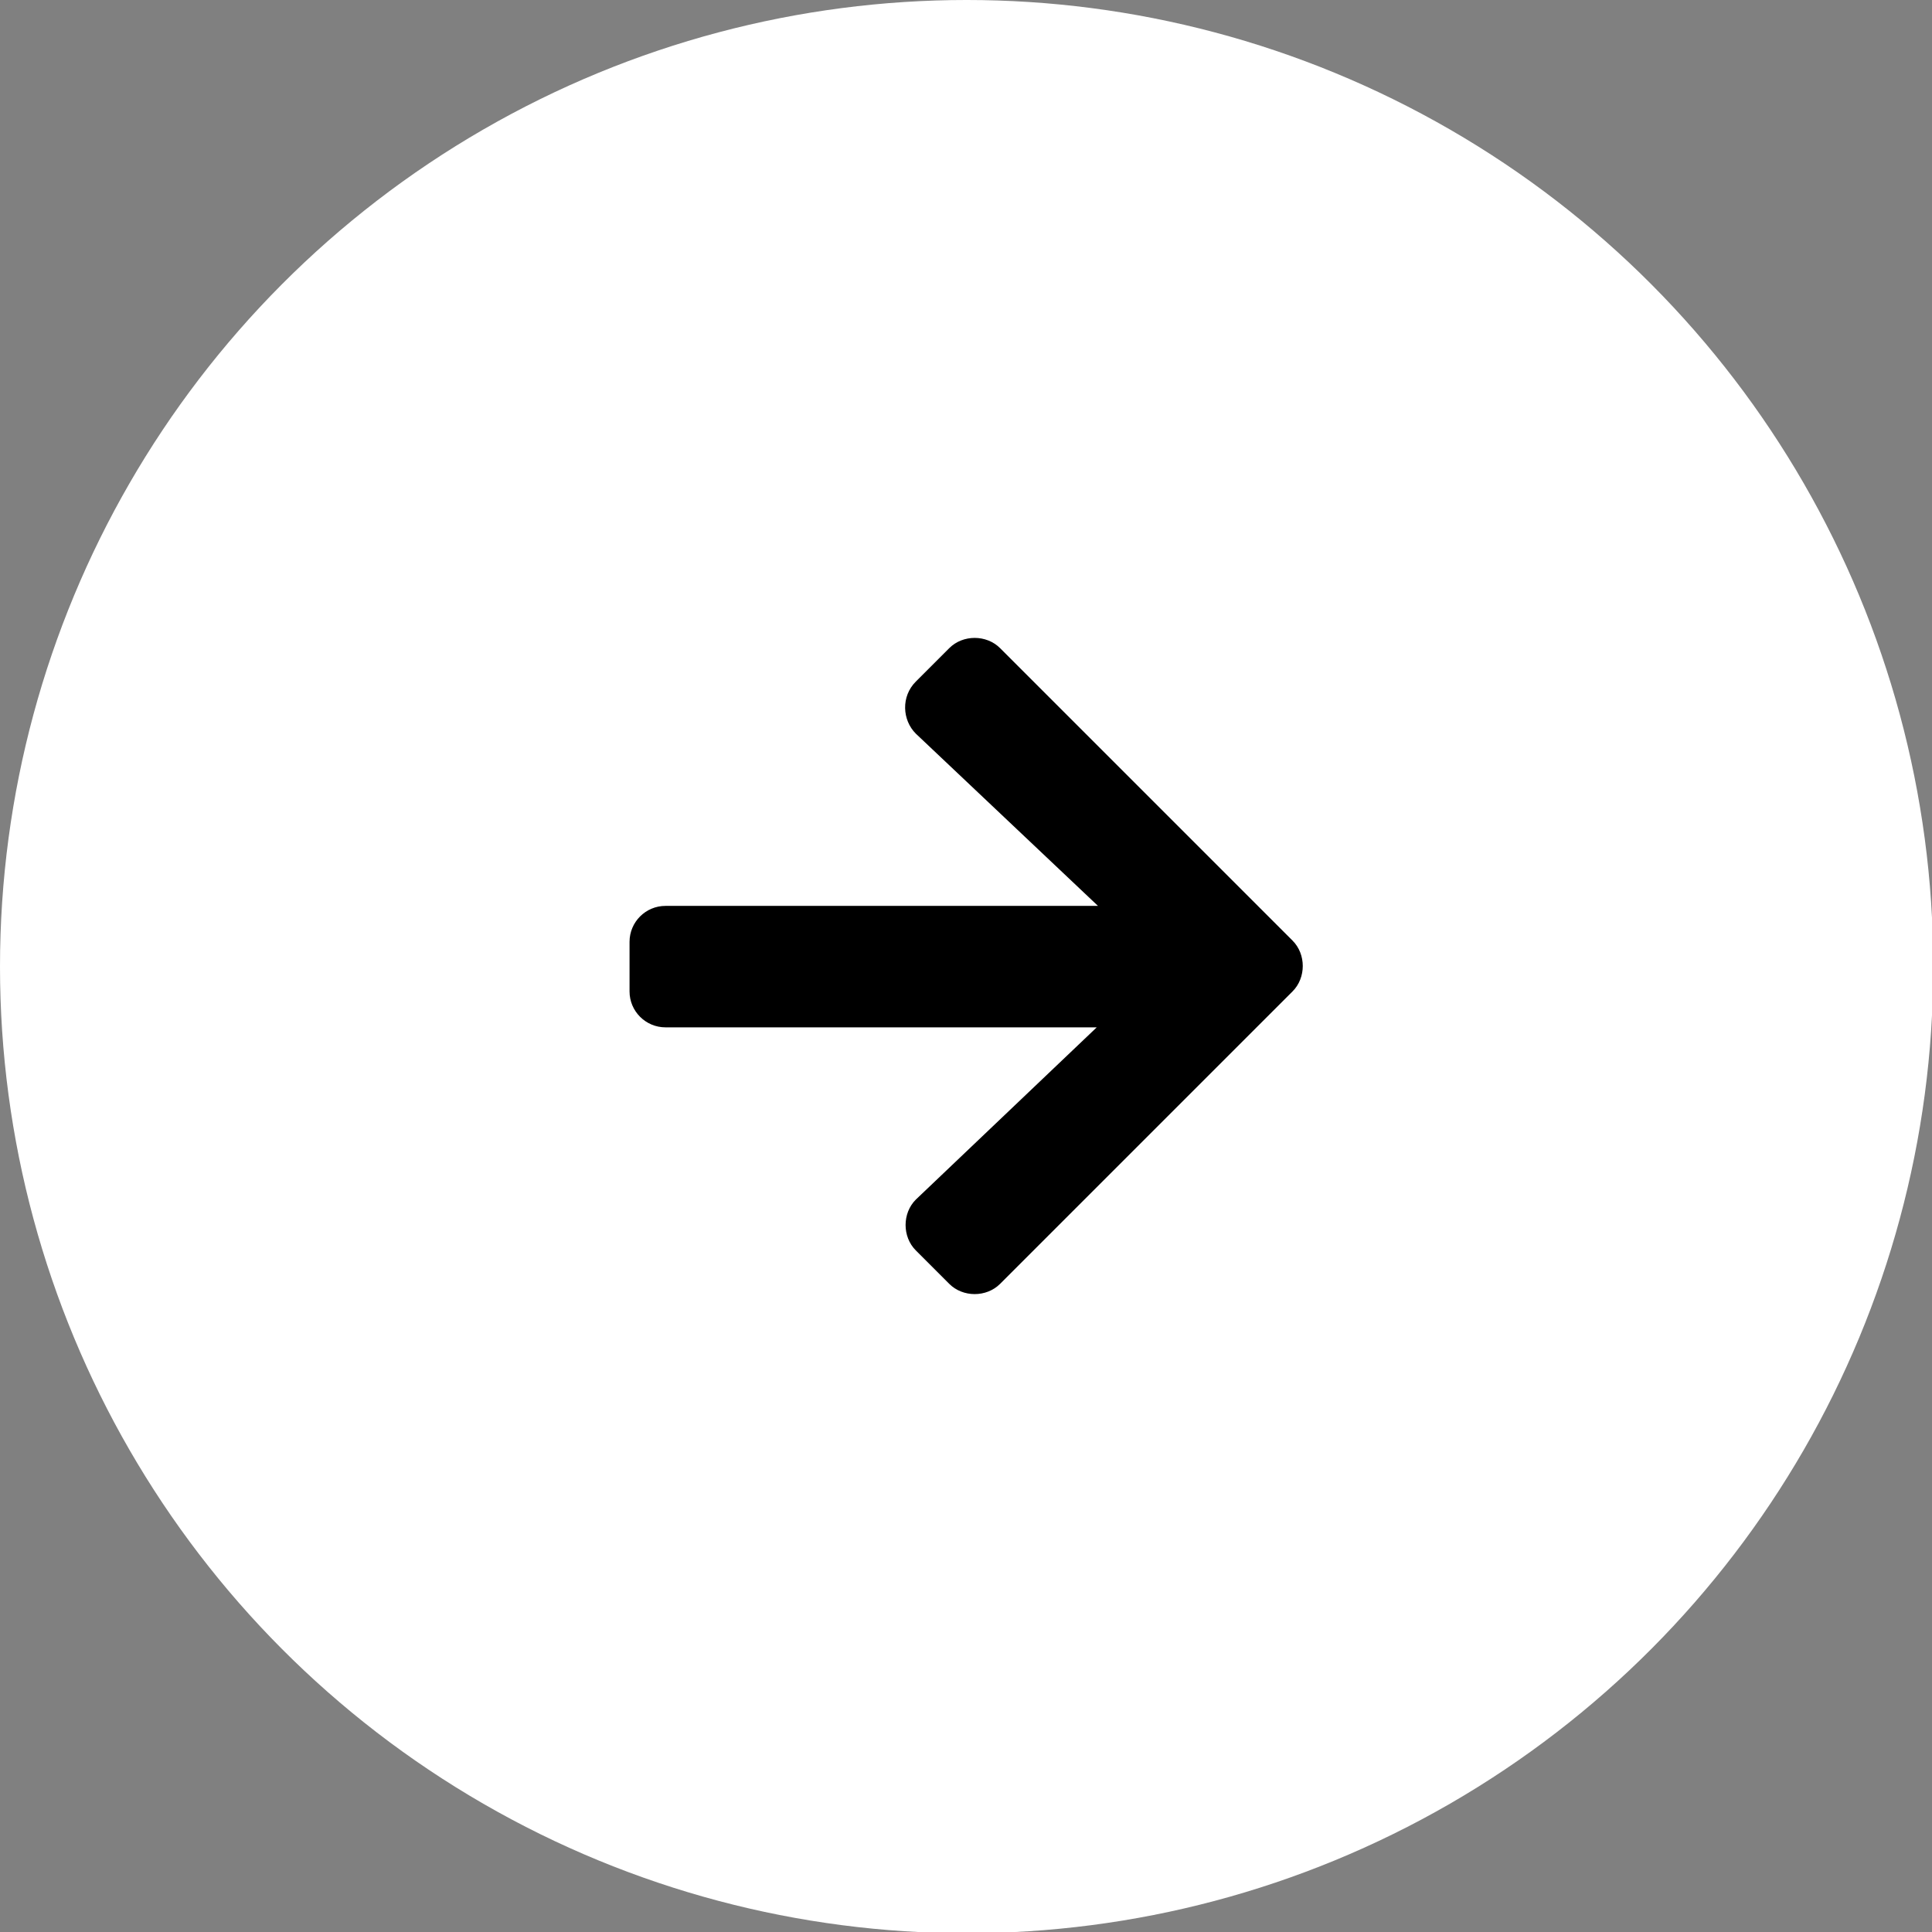
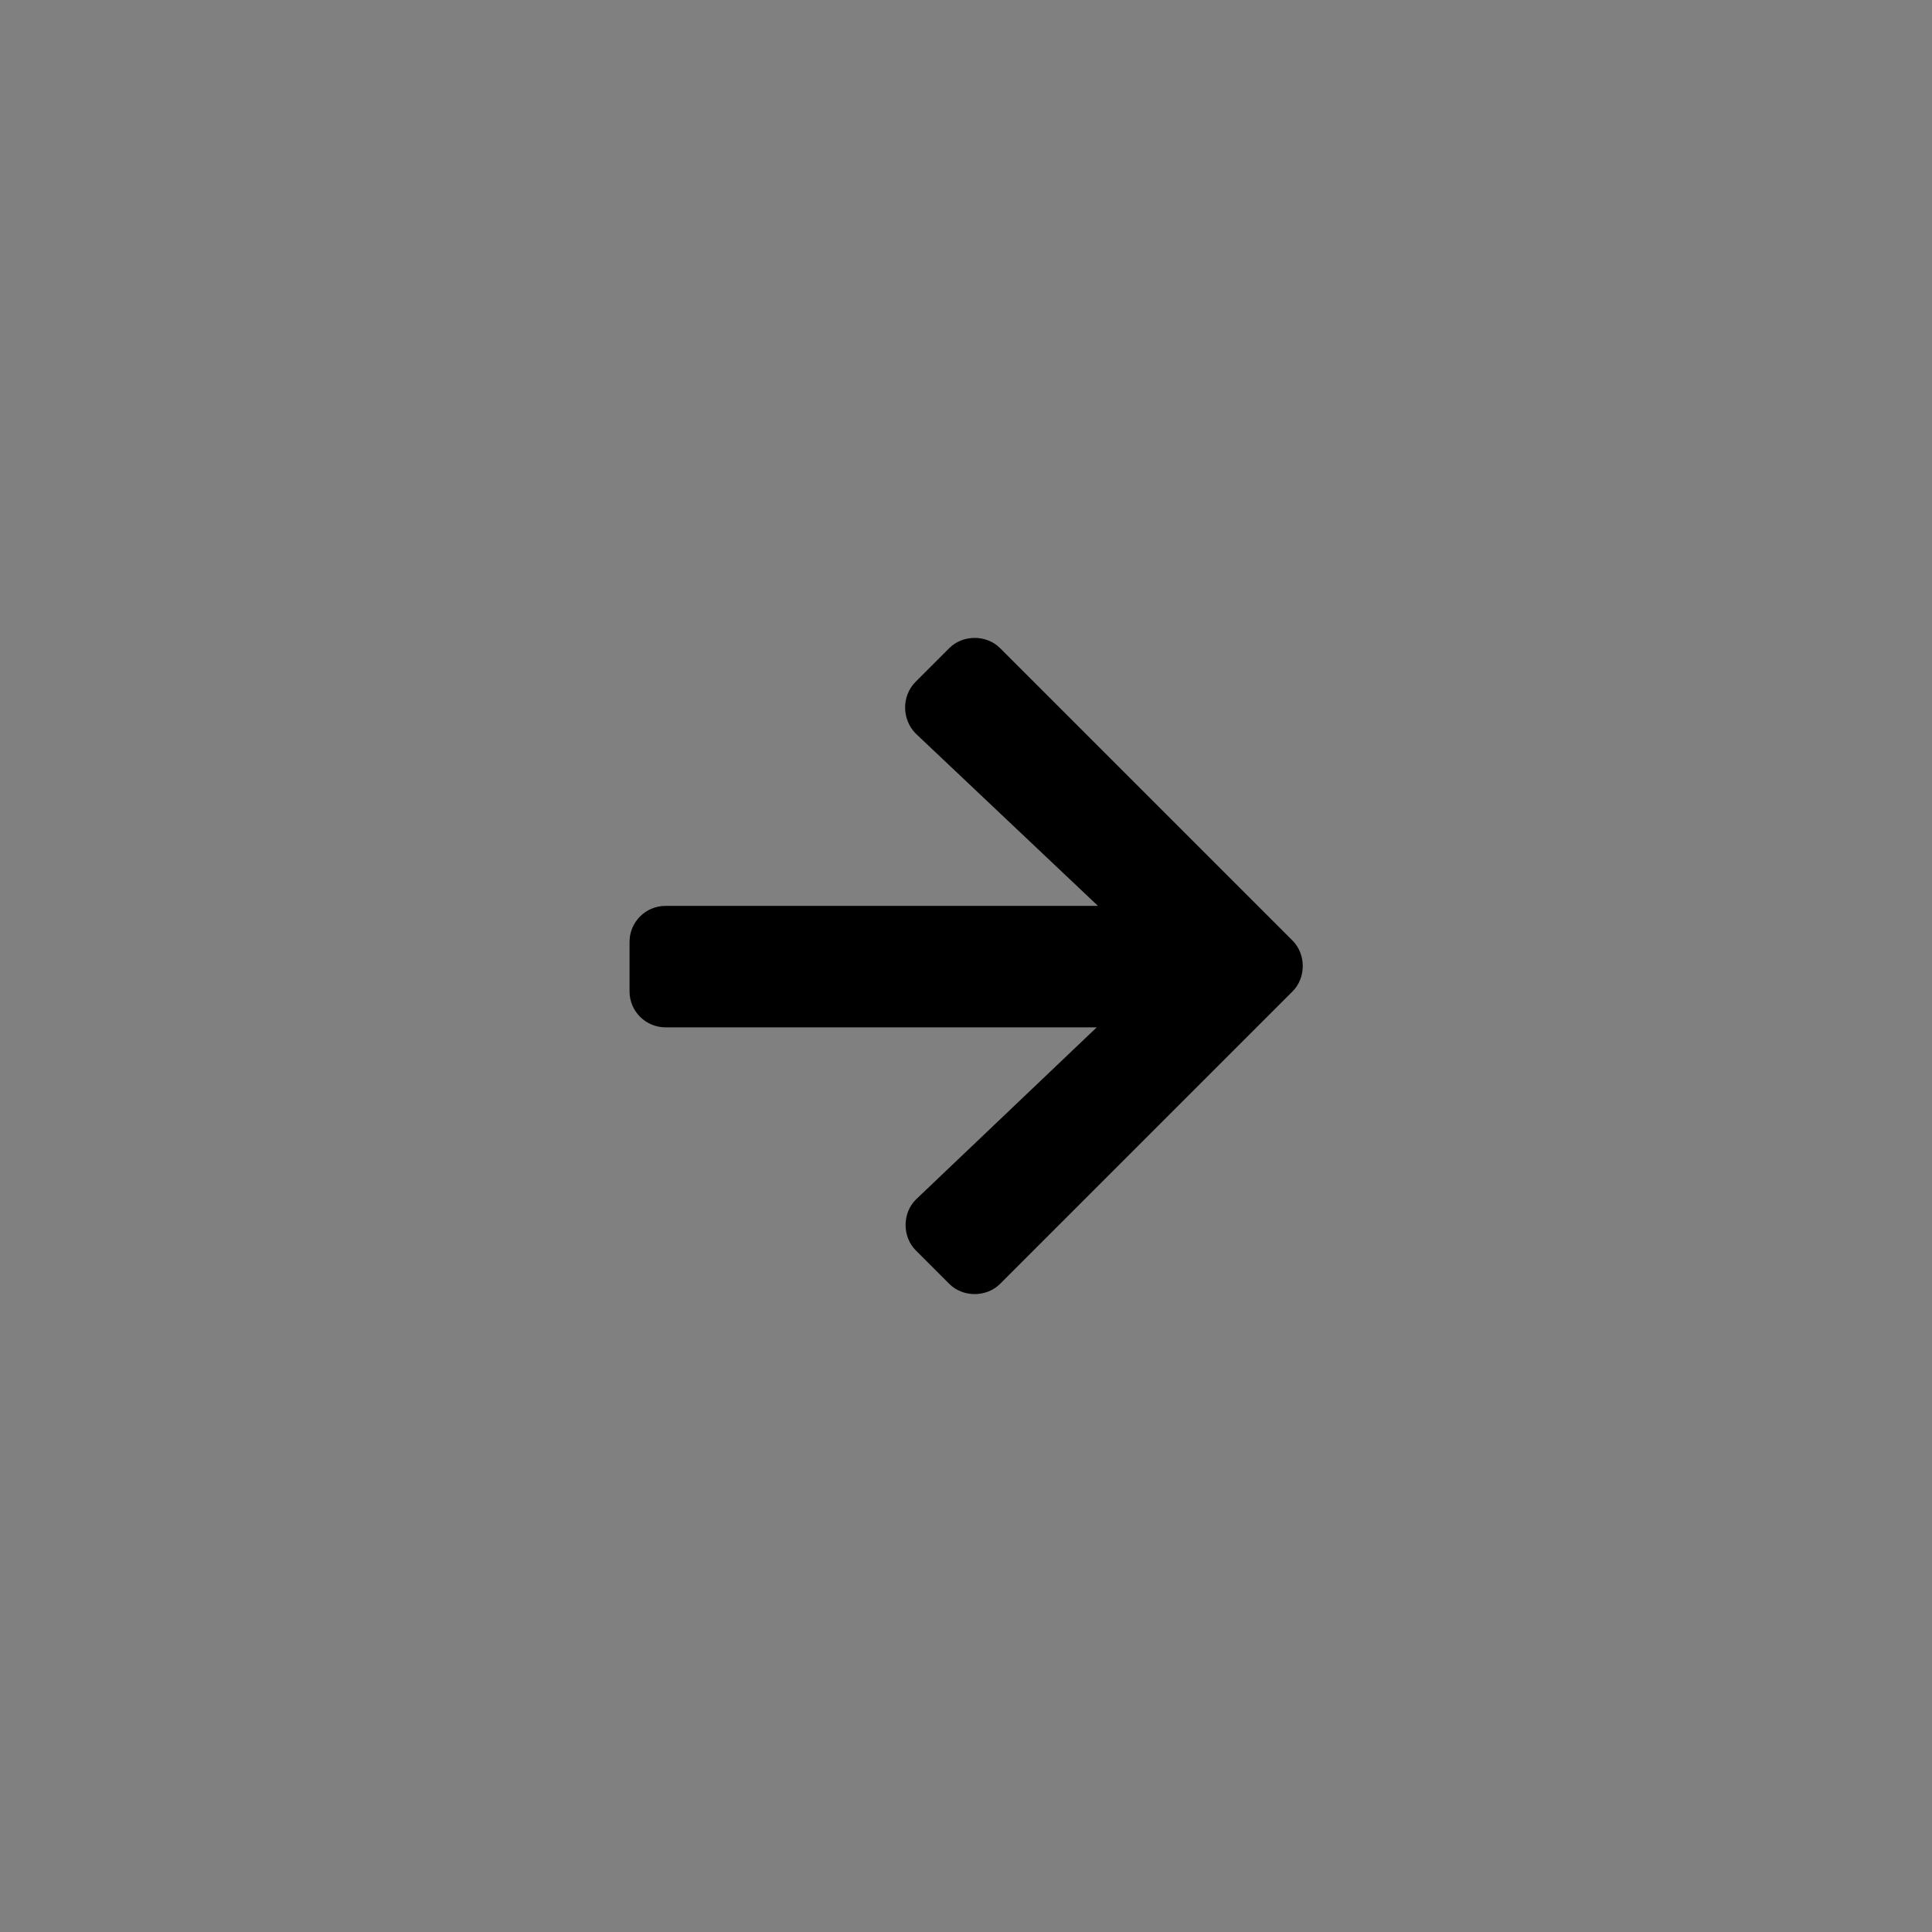
<svg xmlns="http://www.w3.org/2000/svg" version="1.1" id="Ebene_1" x="0px" y="0px" viewBox="0 0 155.9 155.9" style="enable-background:new 0 0 155.9 155.9;" xml:space="preserve">
  <rect x="0" y="0" width="155.9" height="155.9" fill="#808080" stroke="none" />
  <style type="text/css">
	.st0{fill:#FFFFFF;}
</style>
  <g id="Slider-Pfeil" transform="translate(15 8)">
-     <circle class="st0" cx="63" cy="70" r="78" />
-     <path id="Icon_awesome-arrow-down" d="M58.9,47l2.7-2.7c1.1-1.1,3-1.1,4.1,0c0,0,0,0,0,0l23.6,23.6c1.1,1.1,1.1,3,0,4.1   c0,0,0,0,0,0L65.7,95.6c-1.1,1.1-3,1.1-4.1,0c0,0,0,0,0,0l-2.7-2.7c-1.1-1.1-1.1-3,0-4.1c0,0,0,0,0,0l14.6-13.9H38.7   c-1.6,0-2.9-1.3-2.9-2.9c0,0,0,0,0,0V68c0-1.6,1.3-2.9,2.9-2.9c0,0,0,0,0,0h34.9L58.9,51.2C57.8,50.1,57.7,48.2,58.9,47   C58.8,47,58.9,47,58.9,47z" />
+     <path id="Icon_awesome-arrow-down" d="M58.9,47l2.7-2.7c1.1-1.1,3-1.1,4.1,0c0,0,0,0,0,0l23.6,23.6c1.1,1.1,1.1,3,0,4.1   c0,0,0,0,0,0L65.7,95.6c-1.1,1.1-3,1.1-4.1,0c0,0,0,0,0,0l-2.7-2.7c-1.1-1.1-1.1-3,0-4.1l14.6-13.9H38.7   c-1.6,0-2.9-1.3-2.9-2.9c0,0,0,0,0,0V68c0-1.6,1.3-2.9,2.9-2.9c0,0,0,0,0,0h34.9L58.9,51.2C57.8,50.1,57.7,48.2,58.9,47   C58.8,47,58.9,47,58.9,47z" />
  </g>
</svg>